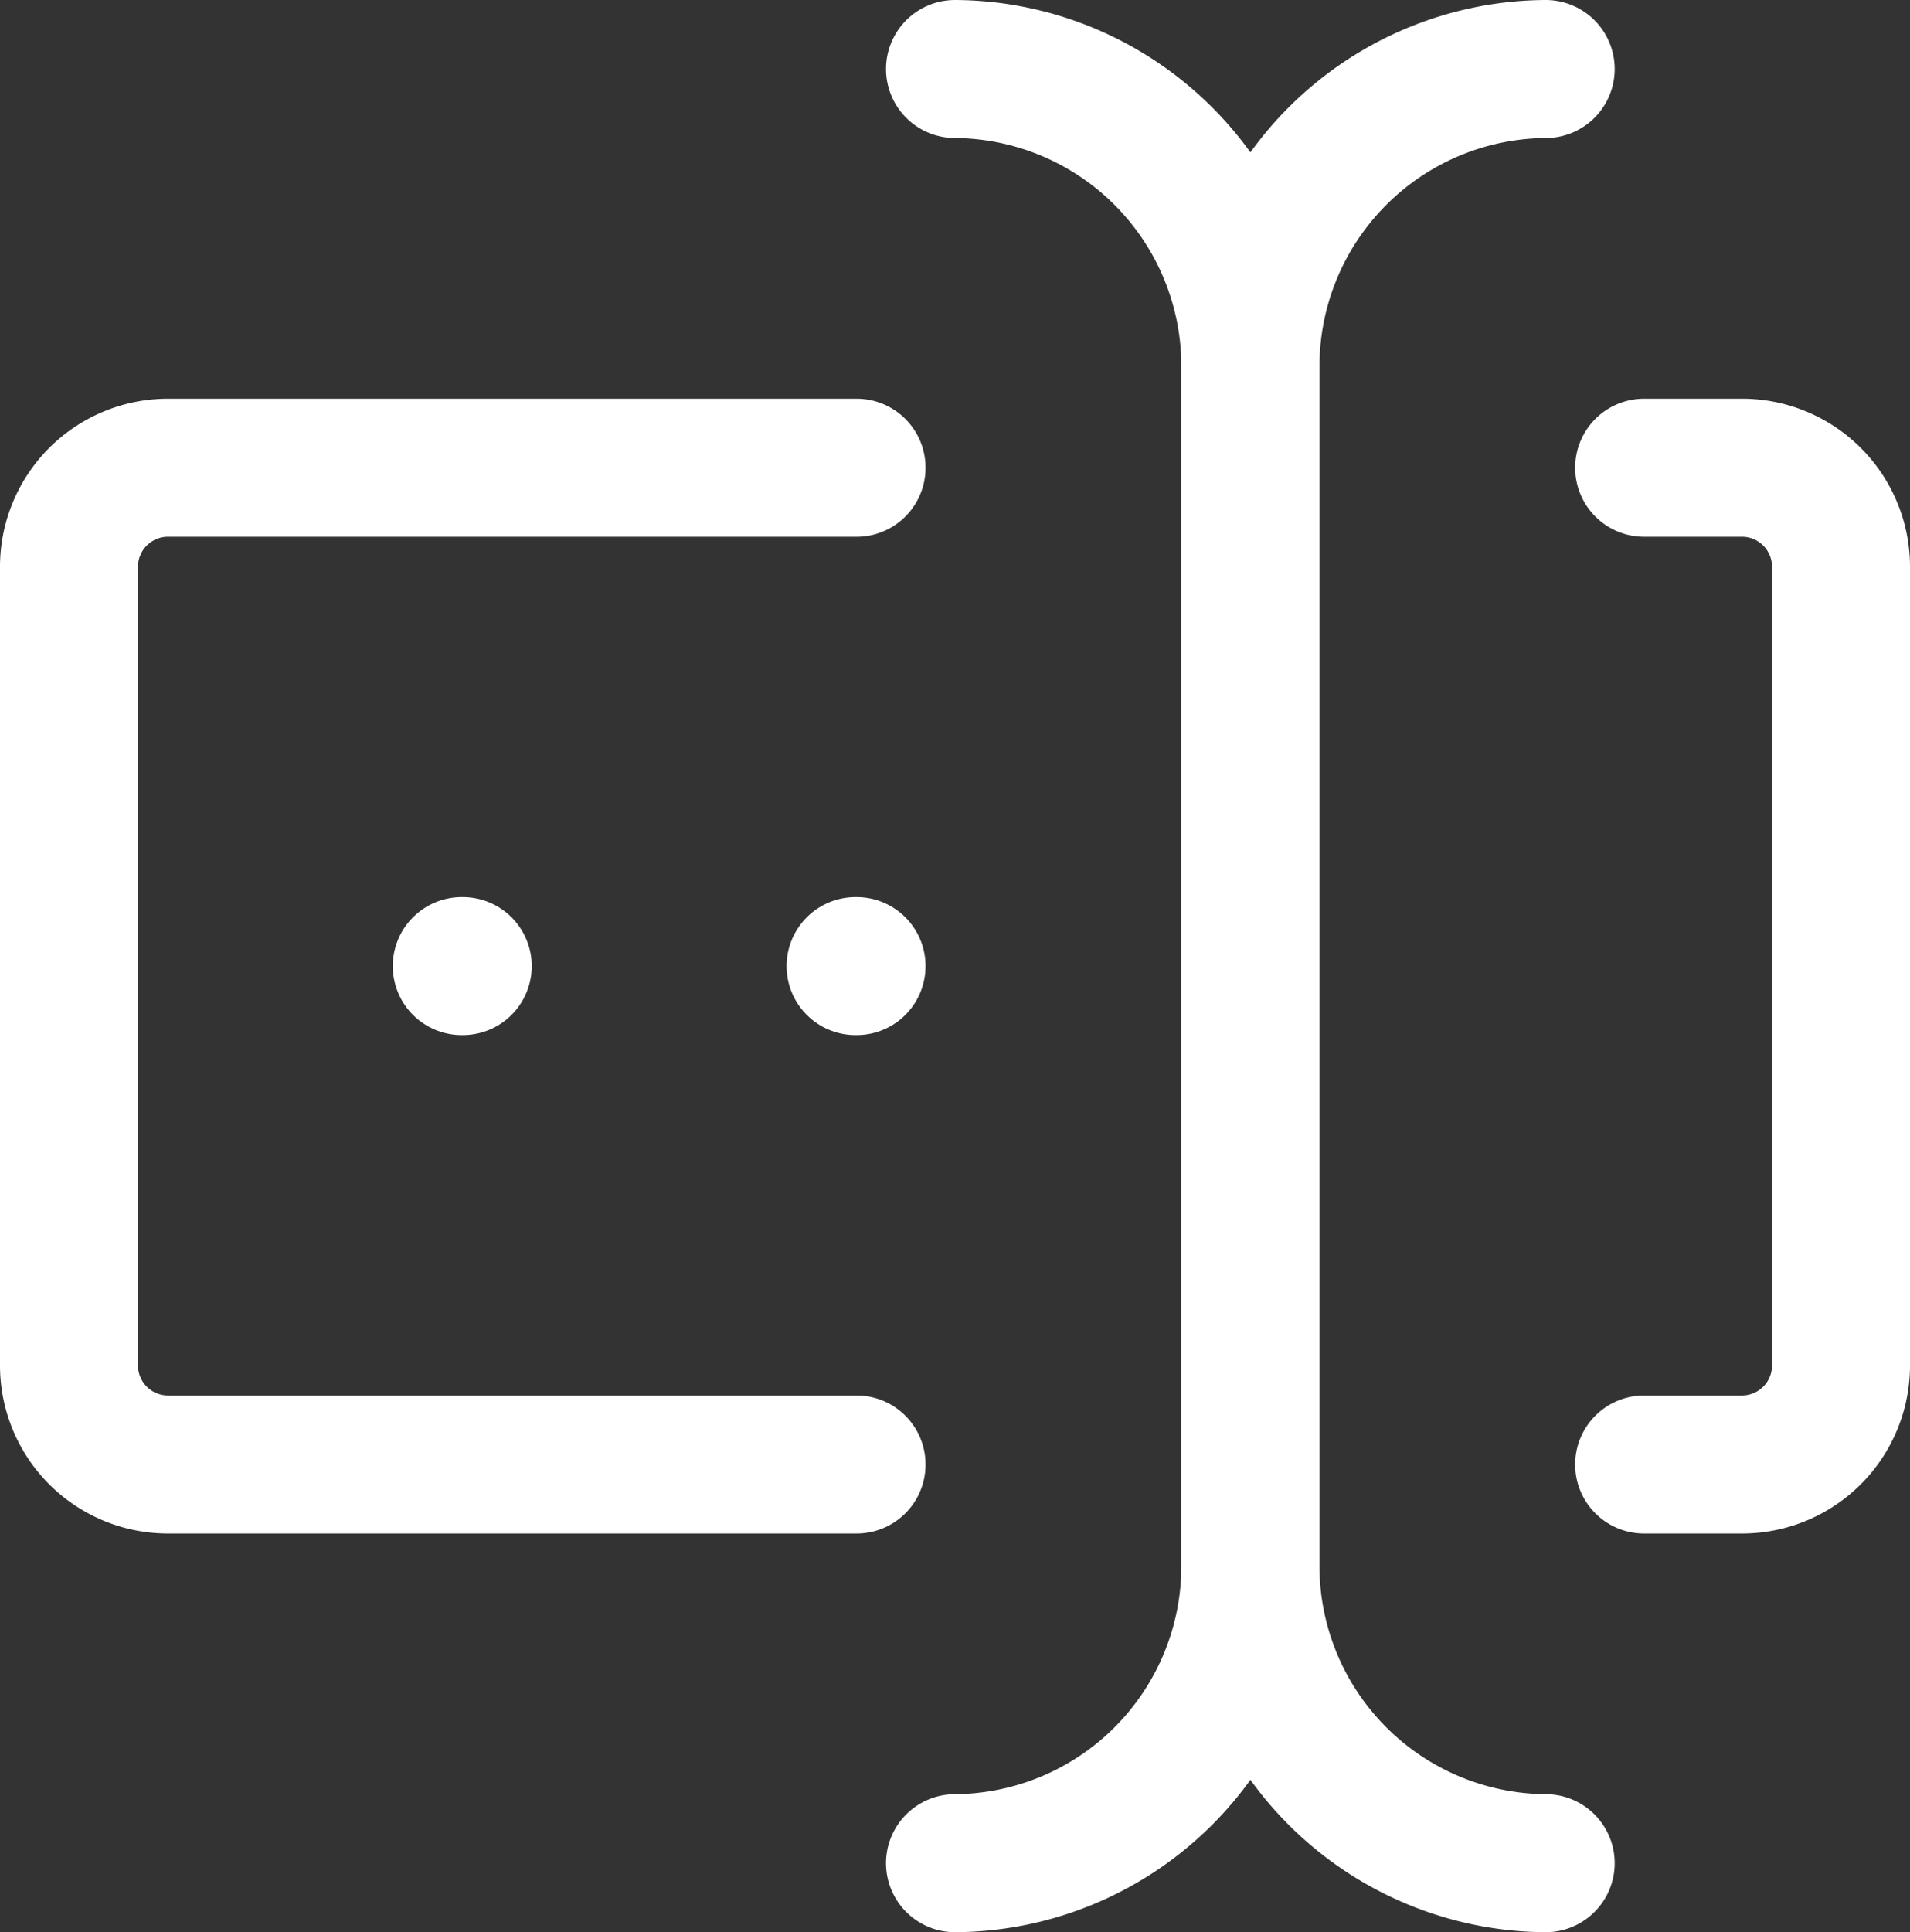
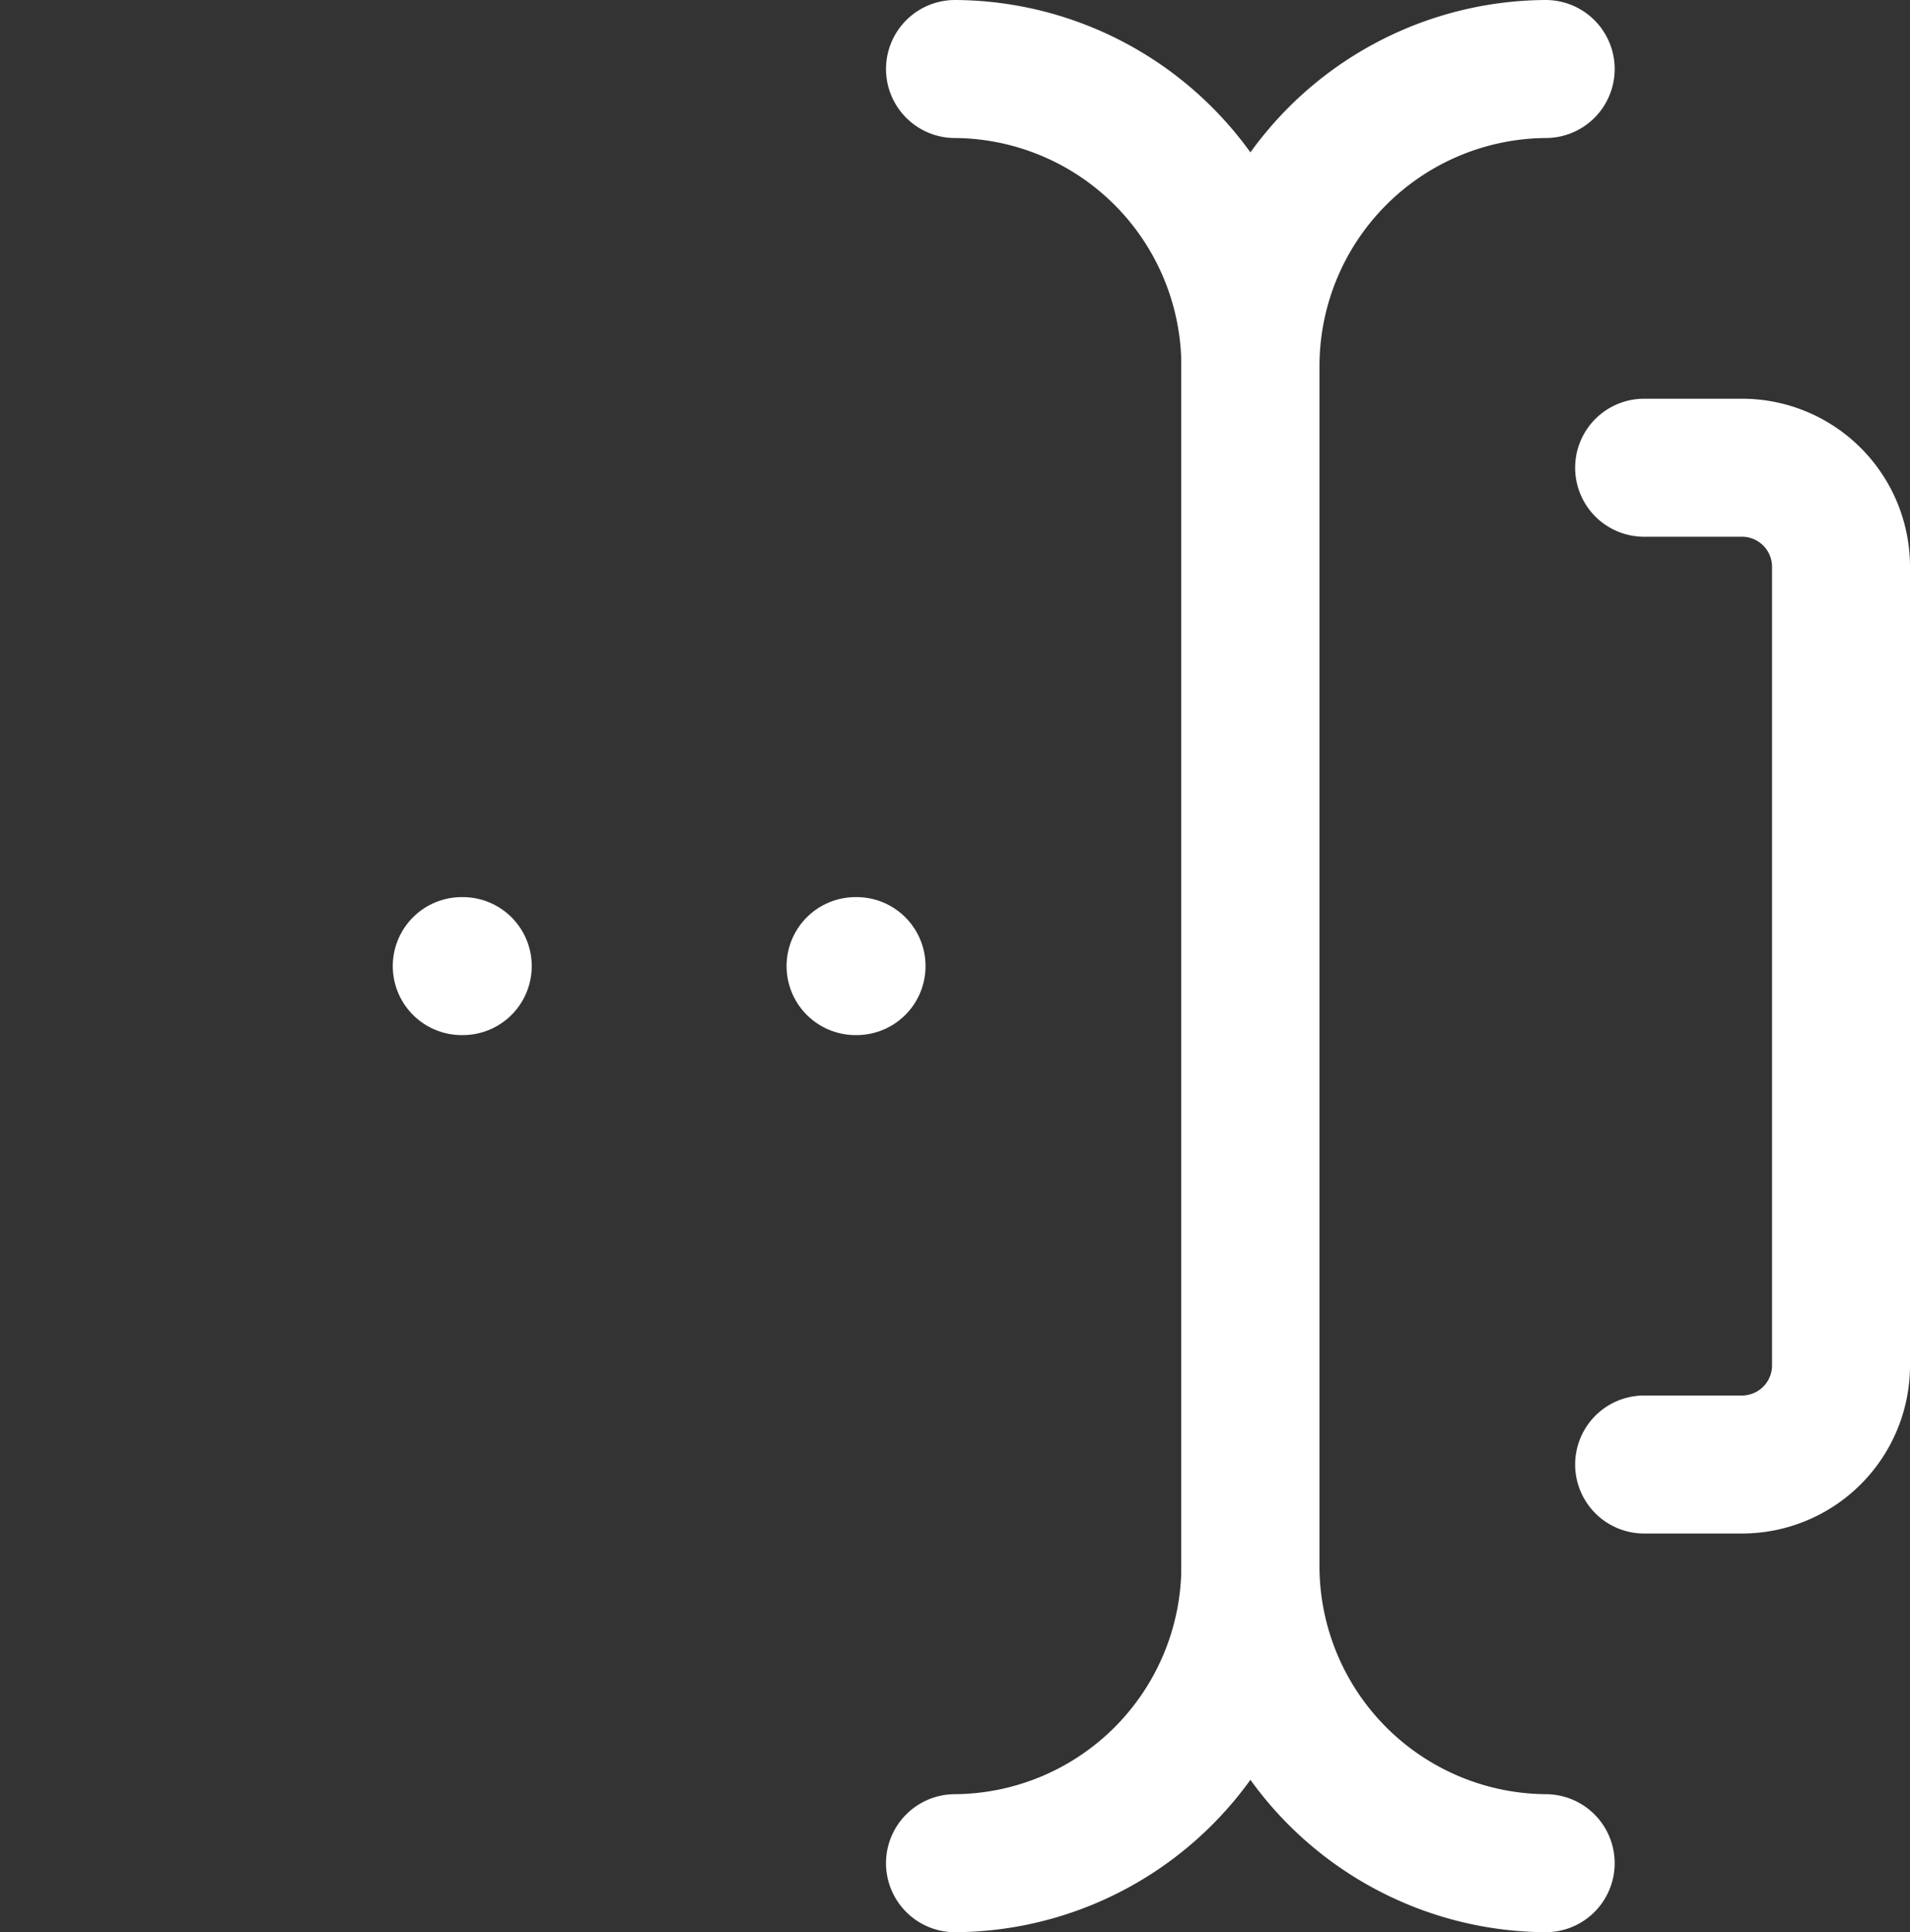
<svg xmlns="http://www.w3.org/2000/svg" width="55.374" height="56" viewBox="0 0 55.374 56">
  <rect x="0" y="0" width="55.374" height="56" fill="#333333" stroke="none" />
  <g id="Instant_Member_Onboarding_White" data-name="Instant Member Onboarding White" transform="translate(2 2)">
    <g id="Group_1430" data-name="Group 1430" transform="translate(0)">
      <path id="Path_8440" data-name="Path 8440" d="M36.593,2a8.615,8.615,0,0,1,8.562,8.666V45.333A8.615,8.615,0,0,1,36.593,54" transform="translate(-10.906 -2)" fill="none" stroke="#fff" stroke-linecap="round" stroke-linejoin="round" stroke-width="4" />
      <path id="Path_8441" data-name="Path 8441" d="M27.858,2A8.615,8.615,0,0,0,19.3,10.666V45.333A8.615,8.615,0,0,0,27.858,54" transform="translate(14.954 -2)" fill="none" stroke="#fff" stroke-linecap="round" stroke-linejoin="round" stroke-width="4" />
-       <path id="Path_8442" data-name="Path 8442" d="M82.487,25.062H62.508a2.871,2.871,0,0,0-2.854,2.889V51.062a2.871,2.871,0,0,0,2.854,2.889H82.487" transform="translate(-59.654 -13.506)" fill="none" stroke="#fff" stroke-linecap="round" stroke-linejoin="round" stroke-width="4" />
      <path id="Path_8443" data-name="Path 8443" d="M2,25.062H4.854a2.872,2.872,0,0,1,2.854,2.889V51.062a2.872,2.872,0,0,1-2.854,2.889H2" transform="translate(43.666 -13.506)" fill="none" stroke="#fff" stroke-linecap="round" stroke-linejoin="round" stroke-width="4" />
      <line id="Line_66" data-name="Line 66" x1="0.029" transform="translate(11.387 26)" fill="none" stroke="#fff" stroke-linecap="round" stroke-linejoin="round" stroke-width="4" />
      <line id="Line_67" data-name="Line 67" x1="0.029" transform="translate(22.804 26)" fill="none" stroke="#fff" stroke-linecap="round" stroke-linejoin="round" stroke-width="4" />
    </g>
  </g>
</svg>